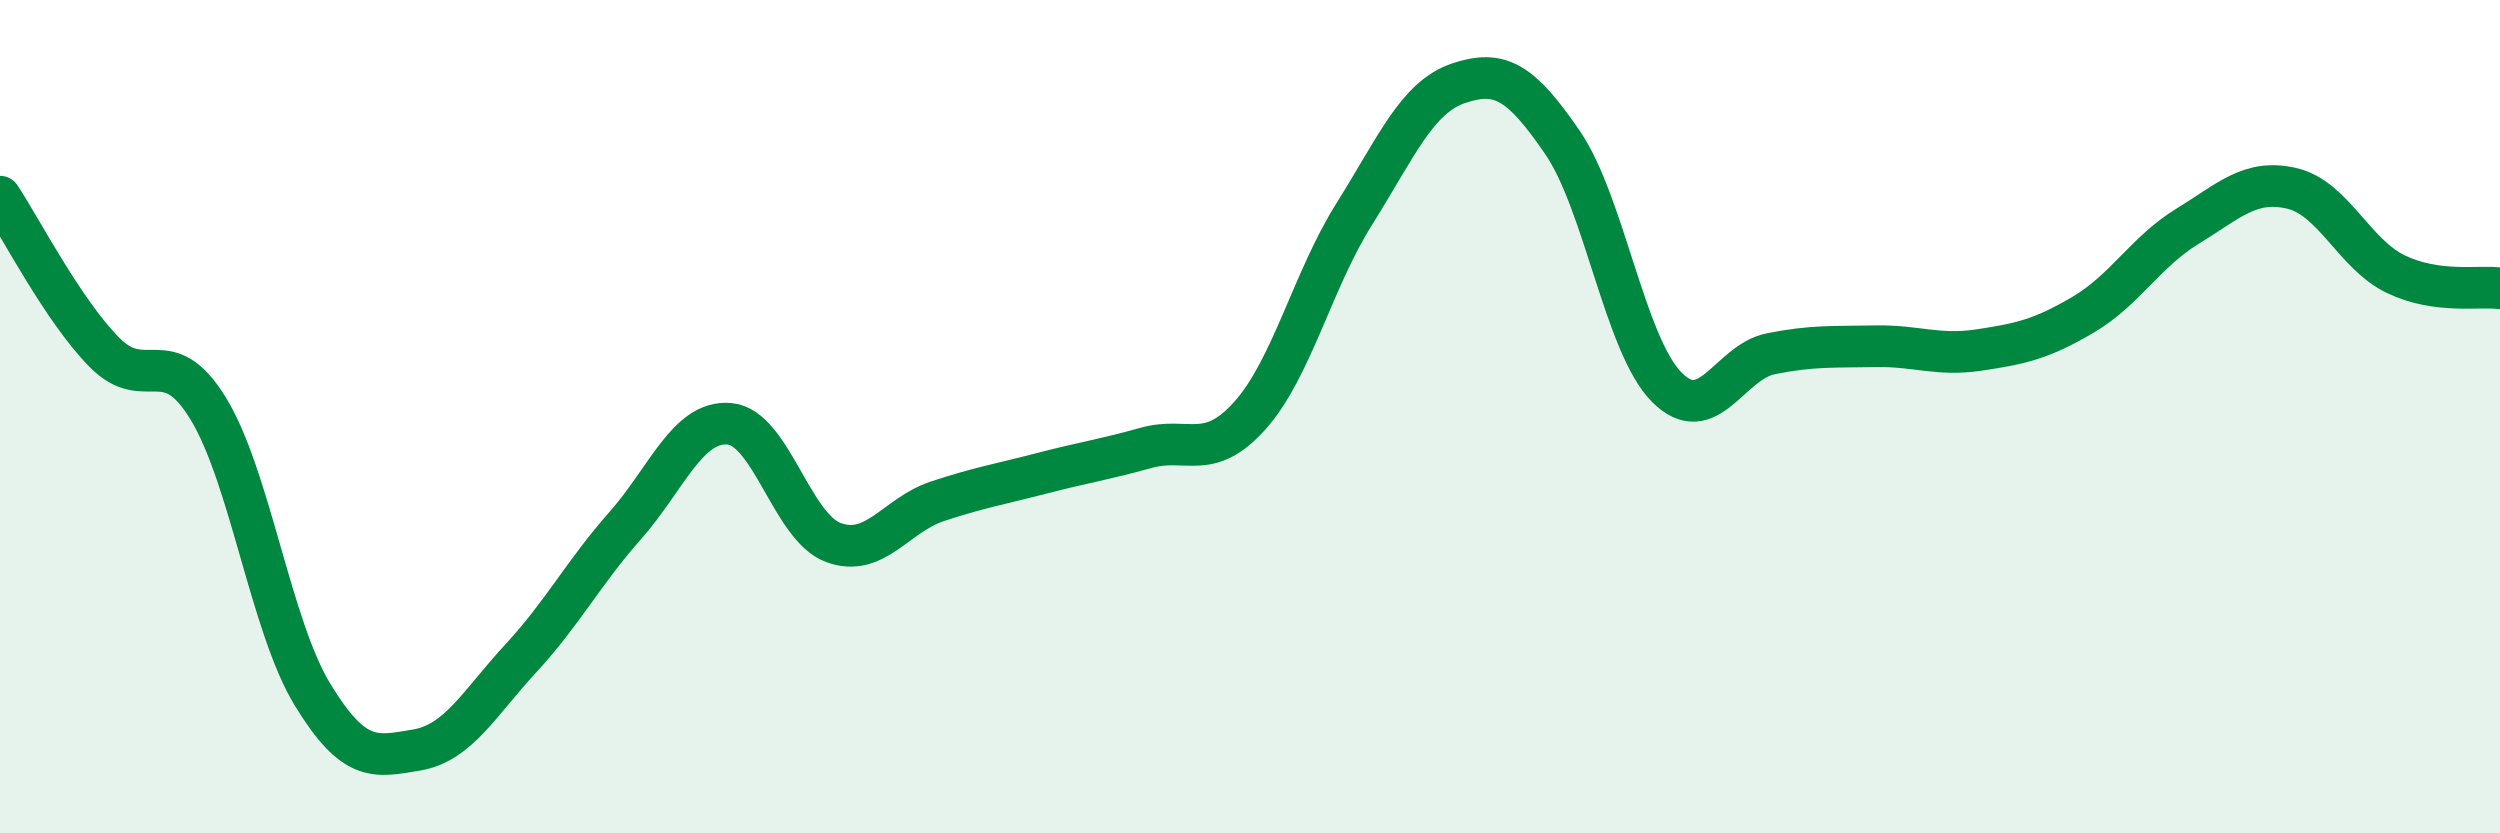
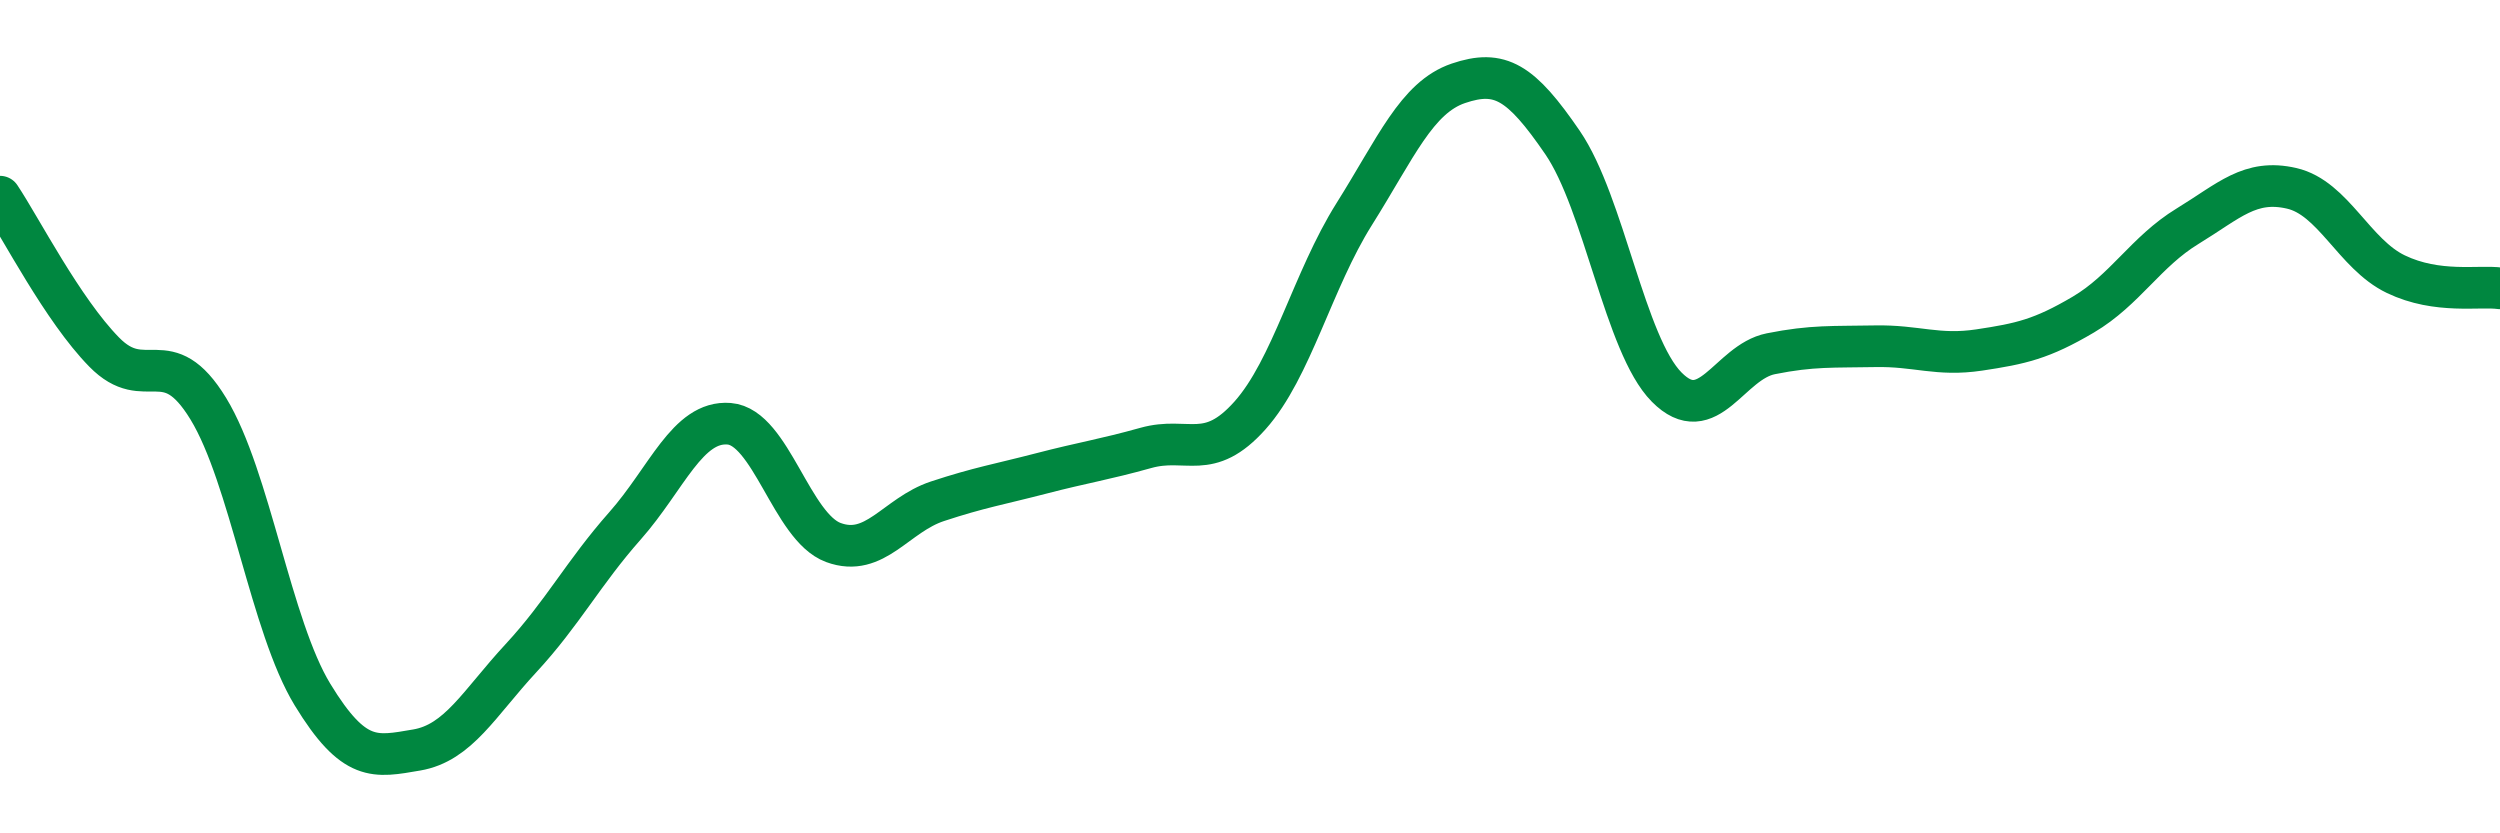
<svg xmlns="http://www.w3.org/2000/svg" width="60" height="20" viewBox="0 0 60 20">
-   <path d="M 0,4.72 C 0.5,5.47 1.5,7.43 2.5,8.45 C 3.5,9.47 4,8.17 5,9.81 C 6,11.45 6.5,15.03 7.5,16.67 C 8.5,18.31 9,18.17 10,18 C 11,17.83 11.5,16.88 12.5,15.8 C 13.5,14.72 14,13.75 15,12.62 C 16,11.49 16.5,10.09 17.5,10.17 C 18.5,10.25 19,12.65 20,13.02 C 21,13.39 21.5,12.36 22.5,12.03 C 23.5,11.7 24,11.62 25,11.36 C 26,11.1 26.5,11.03 27.5,10.75 C 28.5,10.47 29,11.09 30,9.97 C 31,8.85 31.5,6.73 32.5,5.14 C 33.5,3.55 34,2.34 35,2 C 36,1.66 36.5,1.96 37.5,3.42 C 38.5,4.88 39,8.28 40,9.29 C 41,10.3 41.5,8.69 42.5,8.49 C 43.5,8.29 44,8.33 45,8.31 C 46,8.29 46.5,8.55 47.5,8.4 C 48.5,8.25 49,8.14 50,7.55 C 51,6.96 51.5,6.04 52.5,5.43 C 53.5,4.82 54,4.29 55,4.52 C 56,4.75 56.5,6.1 57.5,6.58 C 58.5,7.06 59.5,6.85 60,6.92L60 20L0 20Z" fill="#008740" opacity="0.1" stroke-linecap="round" stroke-linejoin="round" />
  <path d="M 0,4.72 C 0.5,5.47 1.5,7.43 2.5,8.45 C 3.5,9.47 4,8.17 5,9.81 C 6,11.45 6.5,15.03 7.5,16.67 C 8.5,18.31 9,18.17 10,18 C 11,17.83 11.5,16.88 12.5,15.8 C 13.5,14.72 14,13.75 15,12.62 C 16,11.49 16.5,10.09 17.5,10.17 C 18.5,10.25 19,12.65 20,13.02 C 21,13.39 21.5,12.36 22.5,12.03 C 23.5,11.7 24,11.62 25,11.36 C 26,11.1 26.5,11.03 27.5,10.75 C 28.5,10.47 29,11.09 30,9.97 C 31,8.85 31.5,6.73 32.5,5.14 C 33.5,3.55 34,2.34 35,2 C 36,1.66 36.5,1.96 37.5,3.42 C 38.5,4.88 39,8.28 40,9.29 C 41,10.3 41.5,8.69 42.5,8.49 C 43.5,8.29 44,8.33 45,8.31 C 46,8.29 46.5,8.55 47.5,8.4 C 48.5,8.25 49,8.14 50,7.55 C 51,6.96 51.5,6.04 52.5,5.43 C 53.5,4.82 54,4.29 55,4.52 C 56,4.75 56.5,6.1 57.5,6.58 C 58.5,7.06 59.5,6.85 60,6.92" stroke="#008740" stroke-width="1" fill="none" stroke-linecap="round" stroke-linejoin="round" />
</svg>